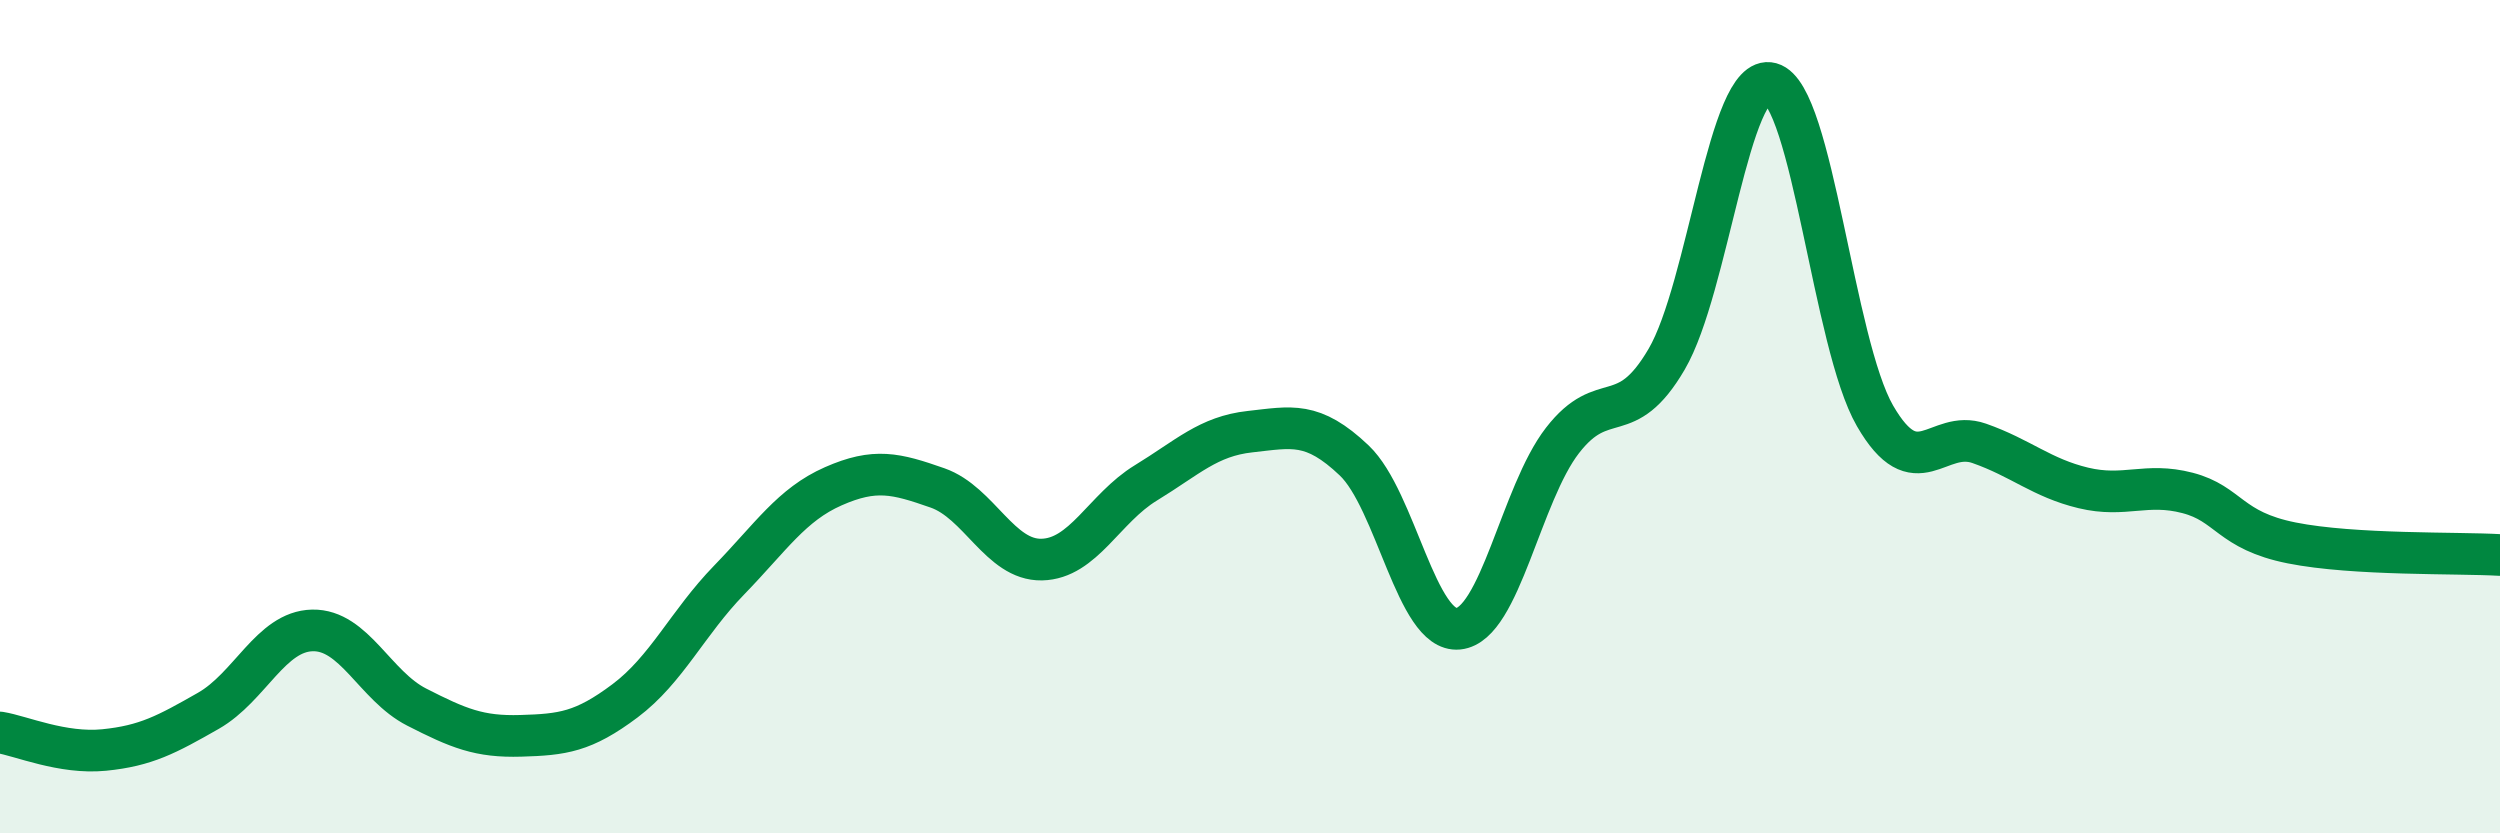
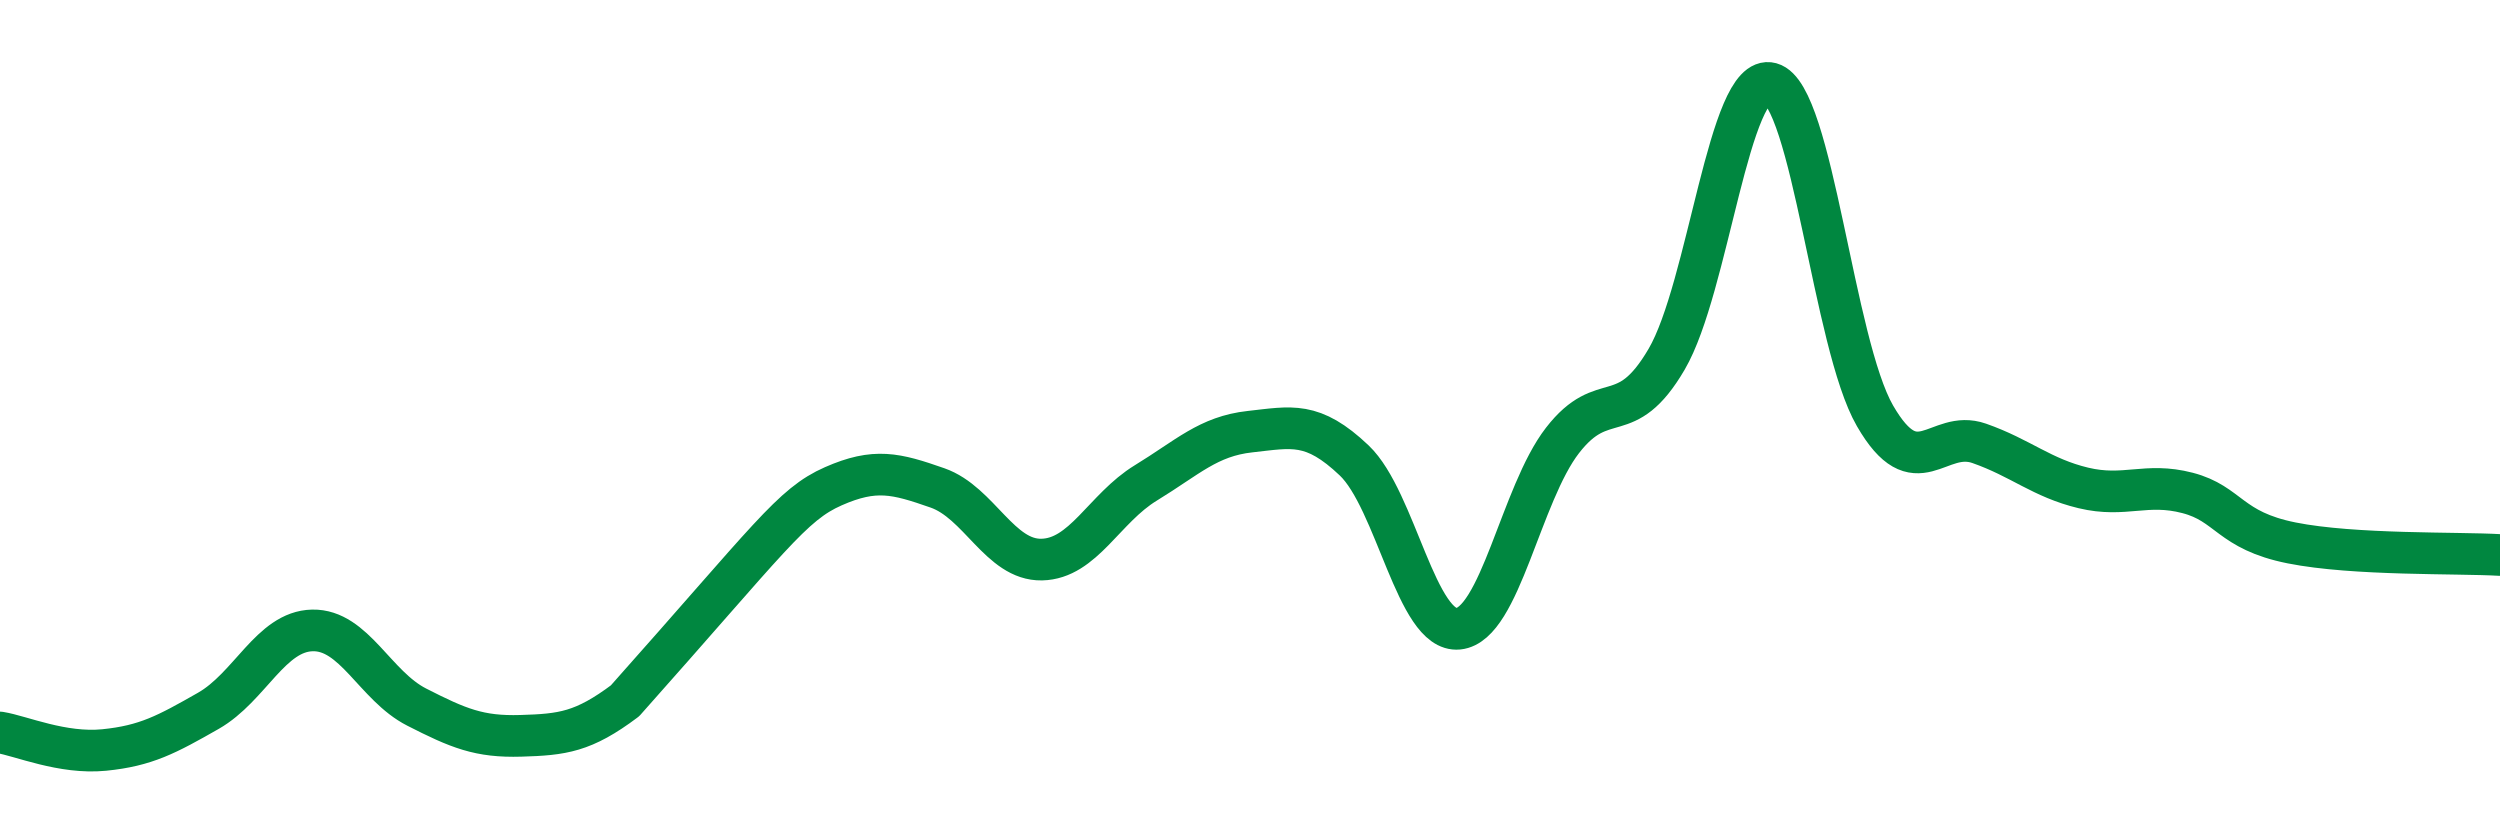
<svg xmlns="http://www.w3.org/2000/svg" width="60" height="20" viewBox="0 0 60 20">
-   <path d="M 0,17.58 C 0.5,17.66 1.5,18.1 2.5,18 C 3.5,17.9 4,17.63 5,17.06 C 6,16.49 6.5,15.15 7.5,15.13 C 8.5,15.11 9,16.46 10,16.97 C 11,17.48 11.5,17.69 12.5,17.66 C 13.5,17.63 14,17.57 15,16.82 C 16,16.07 16.5,14.95 17.5,13.92 C 18.5,12.89 19,12.11 20,11.67 C 21,11.23 21.5,11.36 22.5,11.71 C 23.5,12.06 24,13.45 25,13.43 C 26,13.41 26.5,12.2 27.5,11.59 C 28.5,10.98 29,10.47 30,10.36 C 31,10.25 31.5,10.1 32.5,11.05 C 33.5,12 34,15.19 35,15.09 C 36,14.99 36.5,11.86 37.5,10.57 C 38.5,9.28 39,10.33 40,8.62 C 41,6.91 41.5,1.73 42.5,2 C 43.5,2.27 44,8.25 45,9.98 C 46,11.71 46.5,10.29 47.5,10.64 C 48.5,10.99 49,11.47 50,11.71 C 51,11.95 51.5,11.57 52.5,11.83 C 53.5,12.09 53.5,12.73 55,13.03 C 56.5,13.33 59,13.26 60,13.32L60 20L0 20Z" fill="#008740" opacity="0.1" stroke-linecap="round" stroke-linejoin="round" />
-   <path d="M 0,17.58 C 0.5,17.66 1.5,18.1 2.5,18 C 3.5,17.9 4,17.63 5,17.06 C 6,16.49 6.5,15.15 7.5,15.13 C 8.5,15.11 9,16.46 10,16.97 C 11,17.48 11.5,17.69 12.5,17.66 C 13.5,17.63 14,17.57 15,16.82 C 16,16.07 16.5,14.95 17.5,13.92 C 18.5,12.89 19,12.11 20,11.67 C 21,11.23 21.5,11.36 22.5,11.71 C 23.5,12.06 24,13.45 25,13.43 C 26,13.41 26.5,12.2 27.5,11.59 C 28.5,10.98 29,10.47 30,10.36 C 31,10.25 31.5,10.1 32.5,11.05 C 33.5,12 34,15.19 35,15.09 C 36,14.99 36.5,11.86 37.5,10.57 C 38.5,9.28 39,10.33 40,8.62 C 41,6.91 41.5,1.73 42.5,2 C 43.5,2.27 44,8.25 45,9.98 C 46,11.71 46.5,10.29 47.5,10.64 C 48.5,10.99 49,11.47 50,11.71 C 51,11.95 51.5,11.57 52.5,11.83 C 53.5,12.09 53.5,12.73 55,13.03 C 56.5,13.33 59,13.26 60,13.32" stroke="#008740" stroke-width="1" fill="none" stroke-linecap="round" stroke-linejoin="round" />
+   <path d="M 0,17.58 C 0.5,17.66 1.5,18.1 2.5,18 C 3.5,17.9 4,17.63 5,17.06 C 6,16.49 6.5,15.15 7.5,15.13 C 8.5,15.11 9,16.46 10,16.97 C 11,17.48 11.5,17.69 12.5,17.66 C 13.5,17.63 14,17.57 15,16.82 C 18.5,12.89 19,12.11 20,11.67 C 21,11.23 21.5,11.36 22.5,11.71 C 23.5,12.06 24,13.45 25,13.43 C 26,13.41 26.5,12.2 27.5,11.59 C 28.5,10.98 29,10.47 30,10.36 C 31,10.25 31.5,10.1 32.5,11.05 C 33.5,12 34,15.19 35,15.09 C 36,14.99 36.5,11.86 37.5,10.57 C 38.5,9.28 39,10.33 40,8.62 C 41,6.91 41.5,1.73 42.5,2 C 43.5,2.27 44,8.25 45,9.98 C 46,11.71 46.5,10.29 47.5,10.64 C 48.5,10.99 49,11.47 50,11.71 C 51,11.95 51.5,11.57 52.5,11.83 C 53.5,12.09 53.5,12.73 55,13.03 C 56.5,13.33 59,13.26 60,13.32" stroke="#008740" stroke-width="1" fill="none" stroke-linecap="round" stroke-linejoin="round" />
</svg>